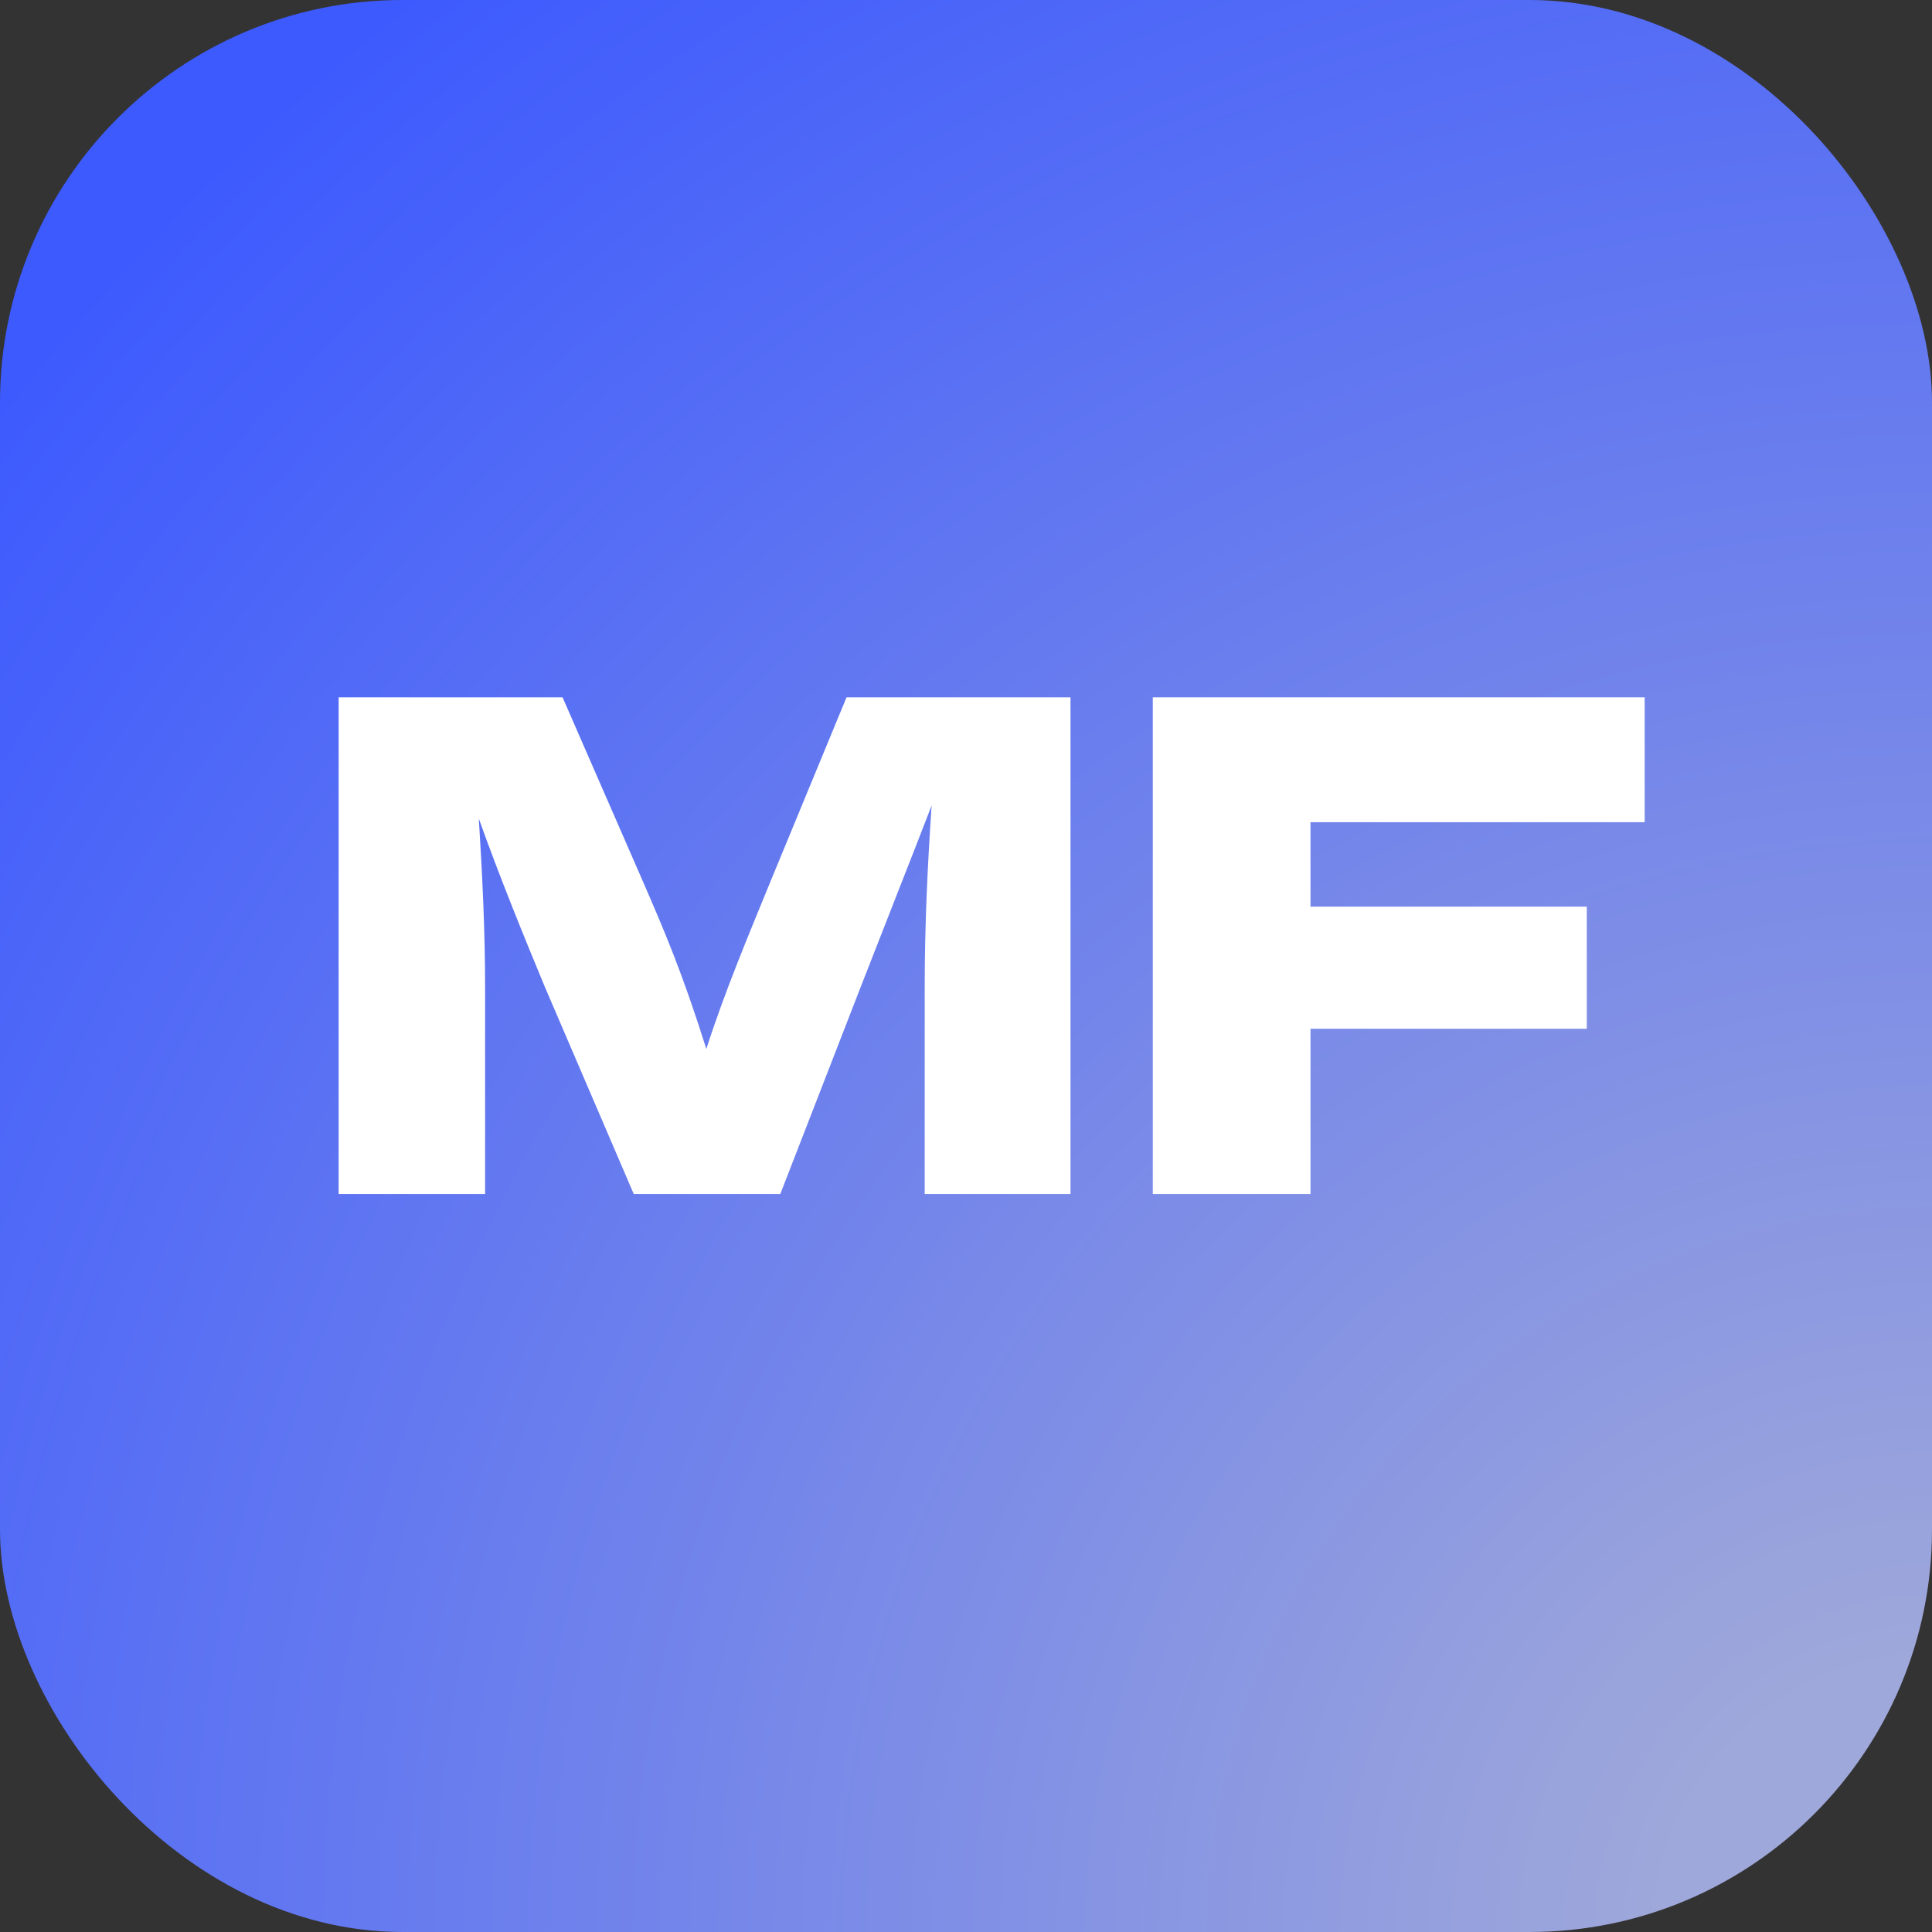
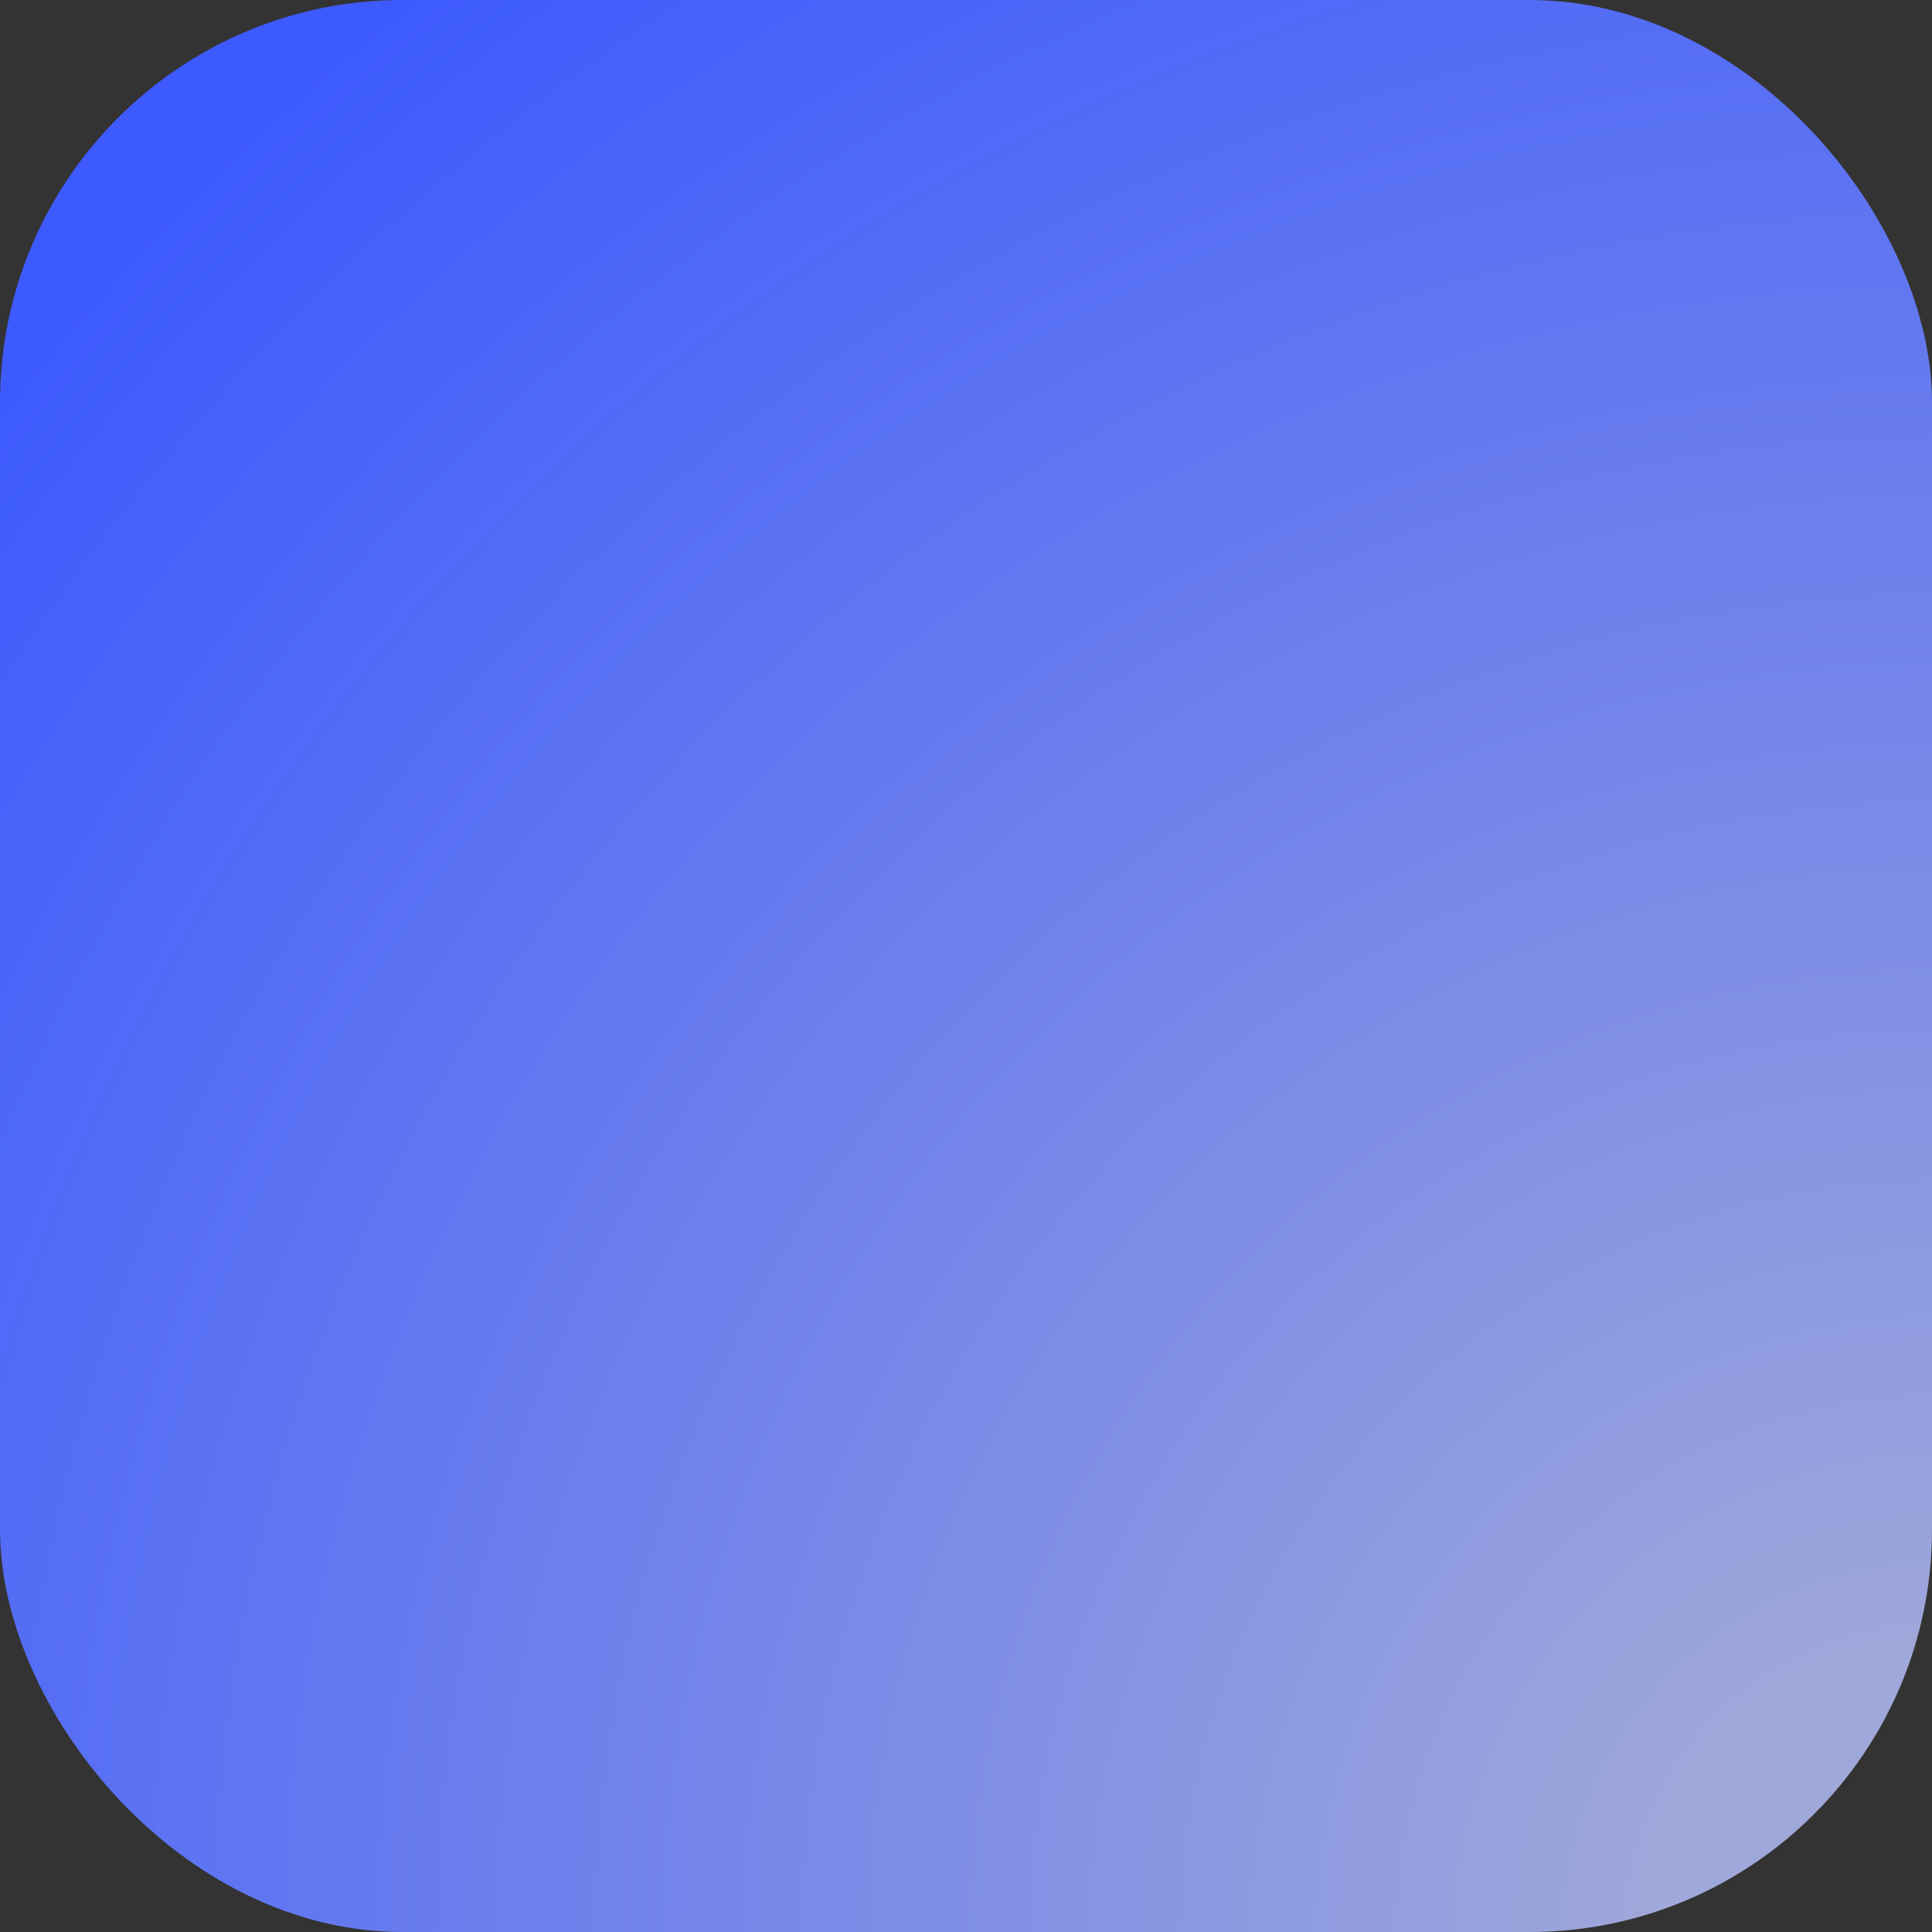
<svg xmlns="http://www.w3.org/2000/svg" width="32" height="32" viewBox="0 0 32 32" fill="none">
  <rect x="0" y="0" width="32" height="32" fill="#333333" stroke="none" />
  <rect width="32" height="32" rx="6.667" fill="url(#paint0_radial_407_4043)" />
-   <path d="M12.785 14.543L14.021 11.55H17.731V19.777H15.316V16.357C15.316 15.34 15.362 14.346 15.431 13.341C15.038 14.358 14.634 15.375 14.252 16.357L12.924 19.777H10.497L9.029 16.357C8.683 15.525 8.278 14.531 7.931 13.56C7.989 14.496 8.035 15.421 8.035 16.357V19.777H5.609V11.55H9.318L10.624 14.543C11.017 15.444 11.306 16.126 11.699 17.374C11.999 16.438 12.392 15.502 12.785 14.543ZM27.241 11.55V13.618H21.706V15.017H26.282V17.039H21.706V19.777H19.094V11.55H27.241Z" fill="white" />
  <defs>
    <radialGradient id="paint0_radial_407_4043" cx="0" cy="0" r="1" gradientUnits="userSpaceOnUse" gradientTransform="translate(32 32) rotate(-135) scale(45.255)">
      <stop offset="0.1" stop-color="#9FA8DA" />
      <stop offset="0.9" stop-color="#3D5AFE" />
    </radialGradient>
  </defs>
</svg>